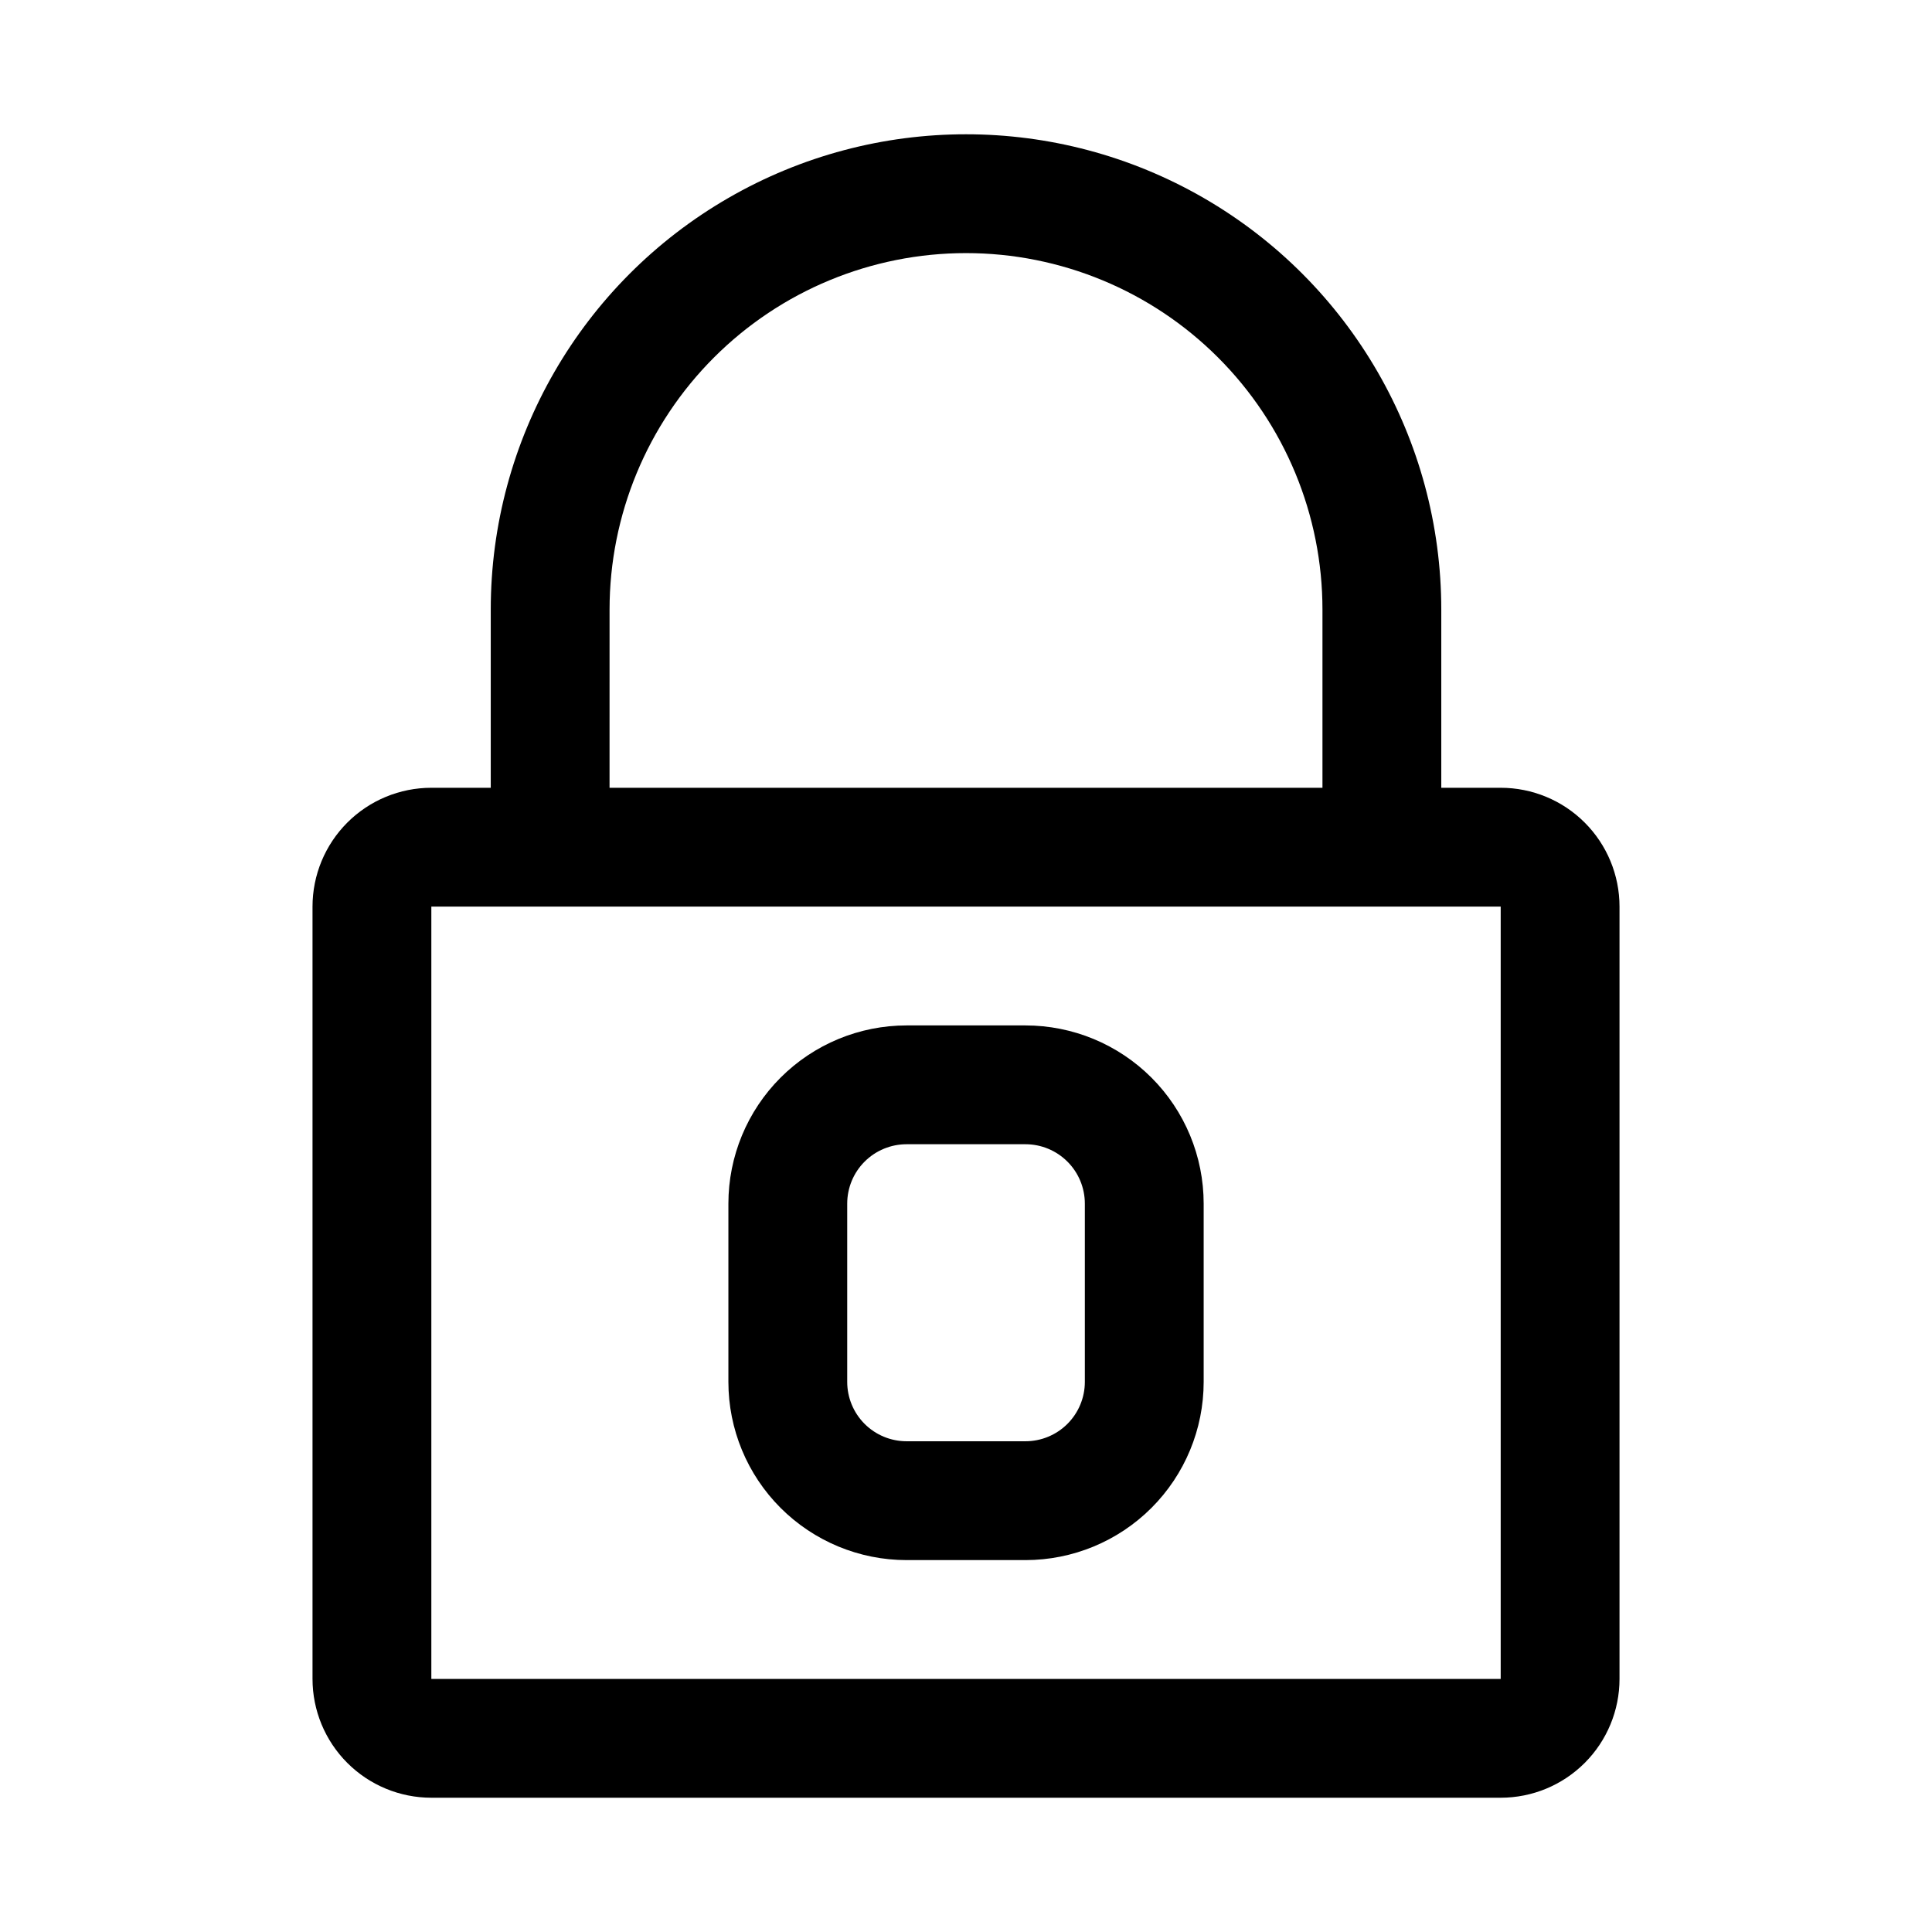
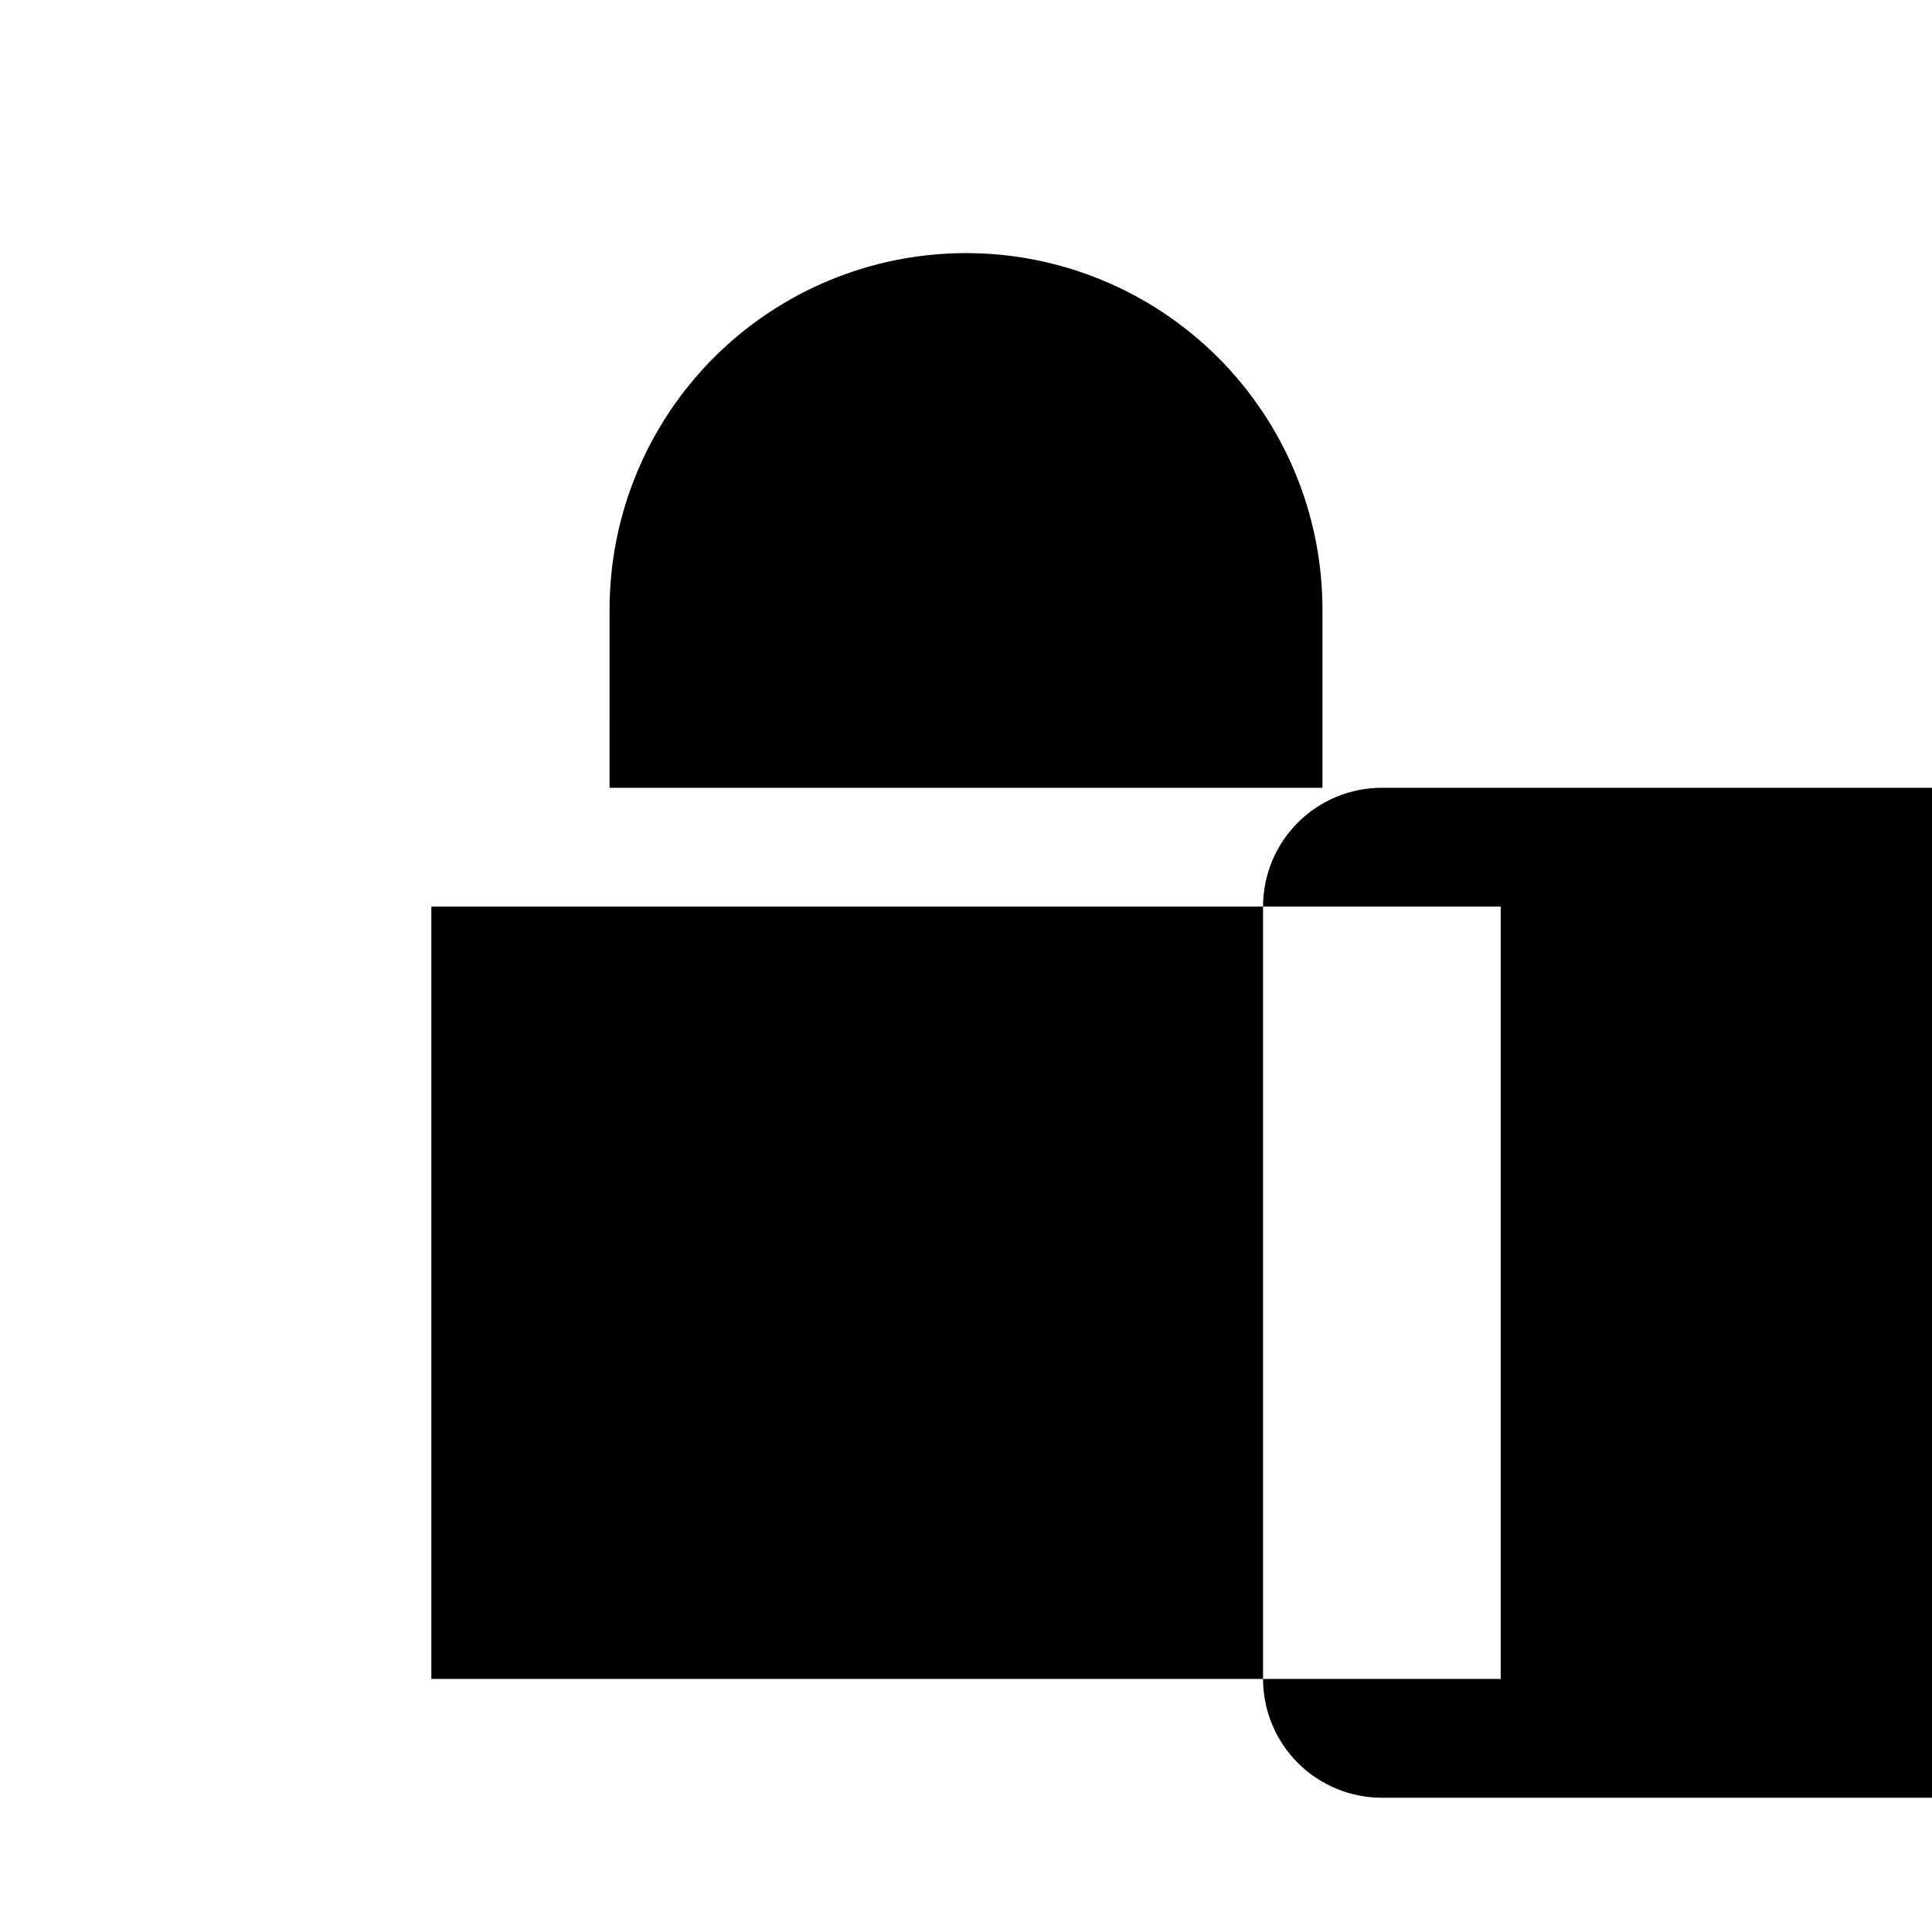
<svg xmlns="http://www.w3.org/2000/svg" fill="#000000" width="800px" height="800px" version="1.1" viewBox="144 144 512 512">
-   <path d="m541.7 352.77h-15.746v-47.23c0-45-24.004-86.578-62.973-109.08-38.973-22.5-86.984-22.5-125.95 0-38.973 22.5-62.977 64.078-62.977 109.08v47.23h-15.746c-8.352 0-16.359 3.316-22.266 9.223-5.902 5.906-9.223 13.914-9.223 22.266v204.67c0 8.352 3.32 16.363 9.223 22.266 5.906 5.906 13.914 9.223 22.266 9.223h283.39c8.352 0 16.359-3.316 22.266-9.223 5.906-5.902 9.223-13.914 9.223-22.266v-204.67c0-8.352-3.316-16.359-9.223-22.266s-13.914-9.223-22.266-9.223zm-236.16-47.23c0-25.055 9.953-49.082 27.668-66.797 17.715-17.715 41.742-27.668 66.797-27.668 25.051 0 49.078 9.953 66.793 27.668 17.719 17.715 27.668 41.742 27.668 66.797v47.23h-188.93zm236.16 283.39h-283.39v-204.67h283.39zm-125.95-31.488h-31.488c-12.527 0-24.539-4.977-33.398-13.832-8.855-8.859-13.832-20.871-13.832-33.398v-47.23c0-12.527 4.977-24.543 13.832-33.398 8.859-8.859 20.871-13.836 33.398-13.836h31.488c12.527 0 24.539 4.977 33.398 13.836 8.859 8.855 13.836 20.871 13.836 33.398v47.23c0 12.527-4.977 24.539-13.836 33.398-8.859 8.855-20.871 13.832-33.398 13.832zm-31.488-110.21c-4.176 0-8.18 1.66-11.133 4.613-2.953 2.949-4.609 6.957-4.609 11.133v47.23c0 4.176 1.656 8.18 4.609 11.133s6.957 4.609 11.133 4.609h31.488c4.176 0 8.18-1.656 11.133-4.609s4.613-6.957 4.613-11.133v-47.23c0-4.176-1.66-8.184-4.613-11.133-2.953-2.953-6.957-4.613-11.133-4.613z" />
+   <path d="m541.7 352.77h-15.746v-47.23v47.23h-15.746c-8.352 0-16.359 3.316-22.266 9.223-5.902 5.906-9.223 13.914-9.223 22.266v204.67c0 8.352 3.32 16.363 9.223 22.266 5.906 5.906 13.914 9.223 22.266 9.223h283.39c8.352 0 16.359-3.316 22.266-9.223 5.906-5.902 9.223-13.914 9.223-22.266v-204.67c0-8.352-3.316-16.359-9.223-22.266s-13.914-9.223-22.266-9.223zm-236.16-47.23c0-25.055 9.953-49.082 27.668-66.797 17.715-17.715 41.742-27.668 66.797-27.668 25.051 0 49.078 9.953 66.793 27.668 17.719 17.715 27.668 41.742 27.668 66.797v47.23h-188.93zm236.16 283.39h-283.39v-204.67h283.39zm-125.95-31.488h-31.488c-12.527 0-24.539-4.977-33.398-13.832-8.855-8.859-13.832-20.871-13.832-33.398v-47.23c0-12.527 4.977-24.543 13.832-33.398 8.859-8.859 20.871-13.836 33.398-13.836h31.488c12.527 0 24.539 4.977 33.398 13.836 8.859 8.855 13.836 20.871 13.836 33.398v47.23c0 12.527-4.977 24.539-13.836 33.398-8.859 8.855-20.871 13.832-33.398 13.832zm-31.488-110.21c-4.176 0-8.18 1.66-11.133 4.613-2.953 2.949-4.609 6.957-4.609 11.133v47.23c0 4.176 1.656 8.18 4.609 11.133s6.957 4.609 11.133 4.609h31.488c4.176 0 8.18-1.656 11.133-4.609s4.613-6.957 4.613-11.133v-47.23c0-4.176-1.66-8.184-4.613-11.133-2.953-2.953-6.957-4.613-11.133-4.613z" />
</svg>